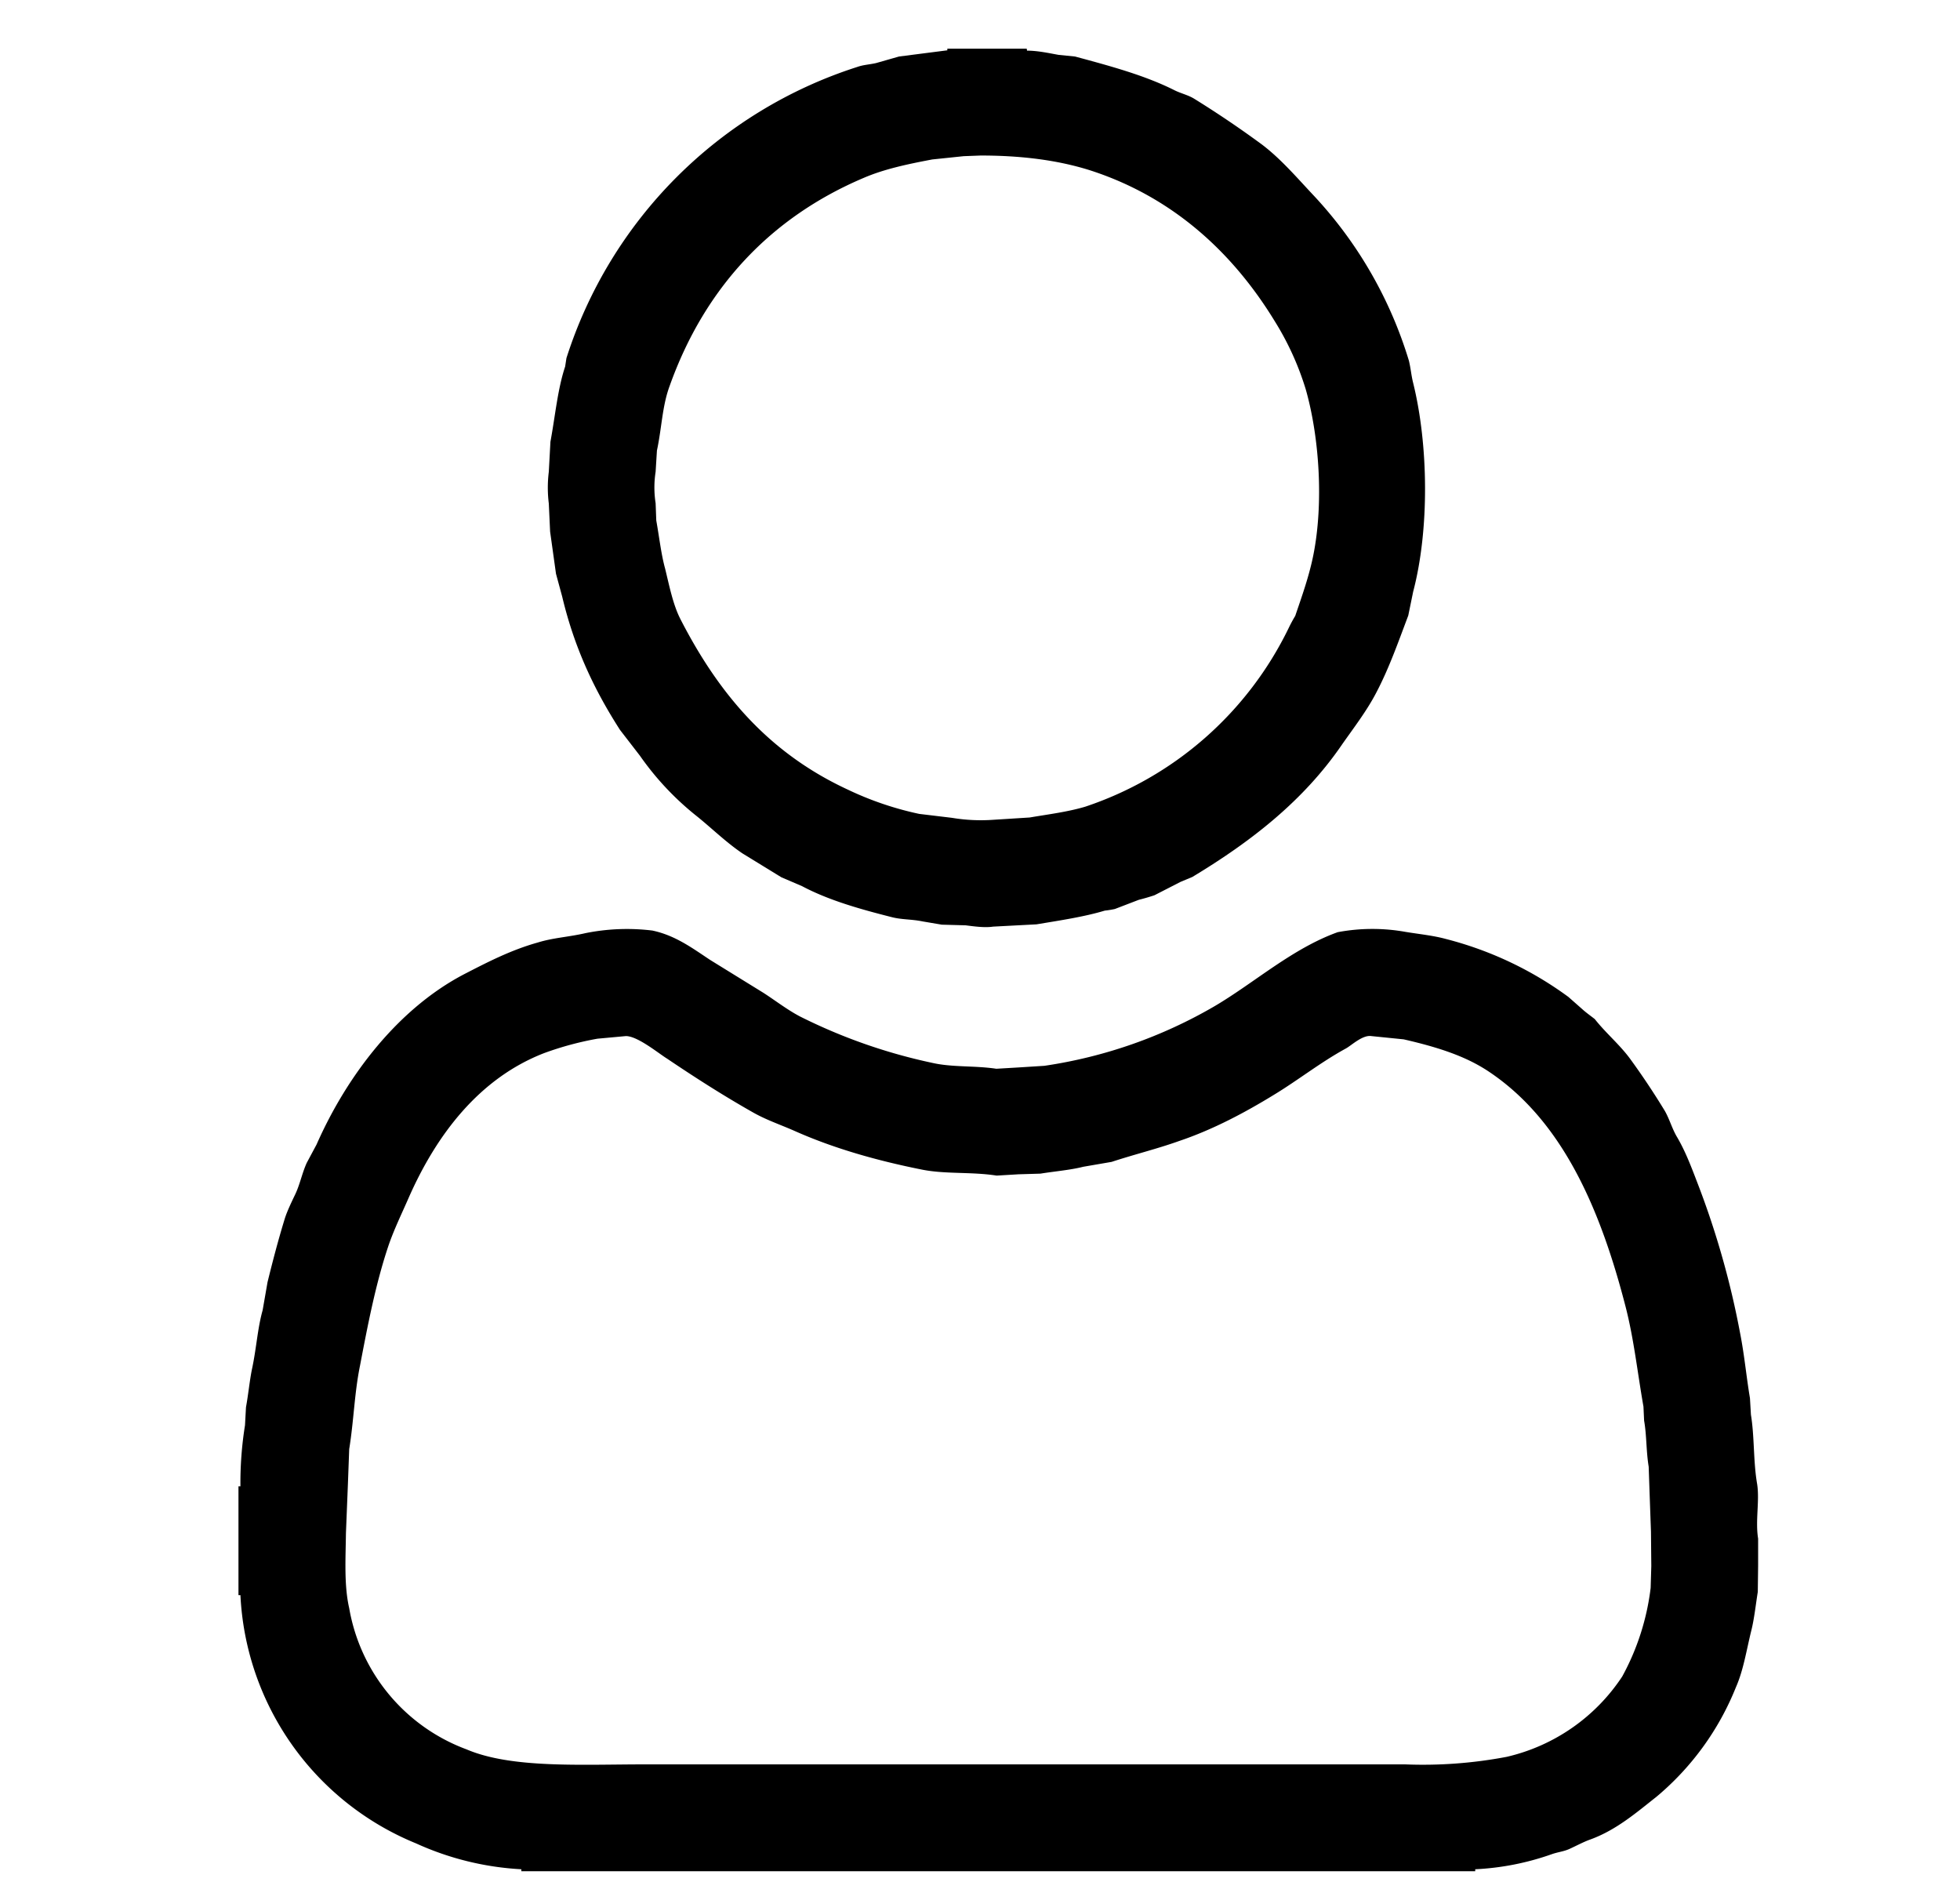
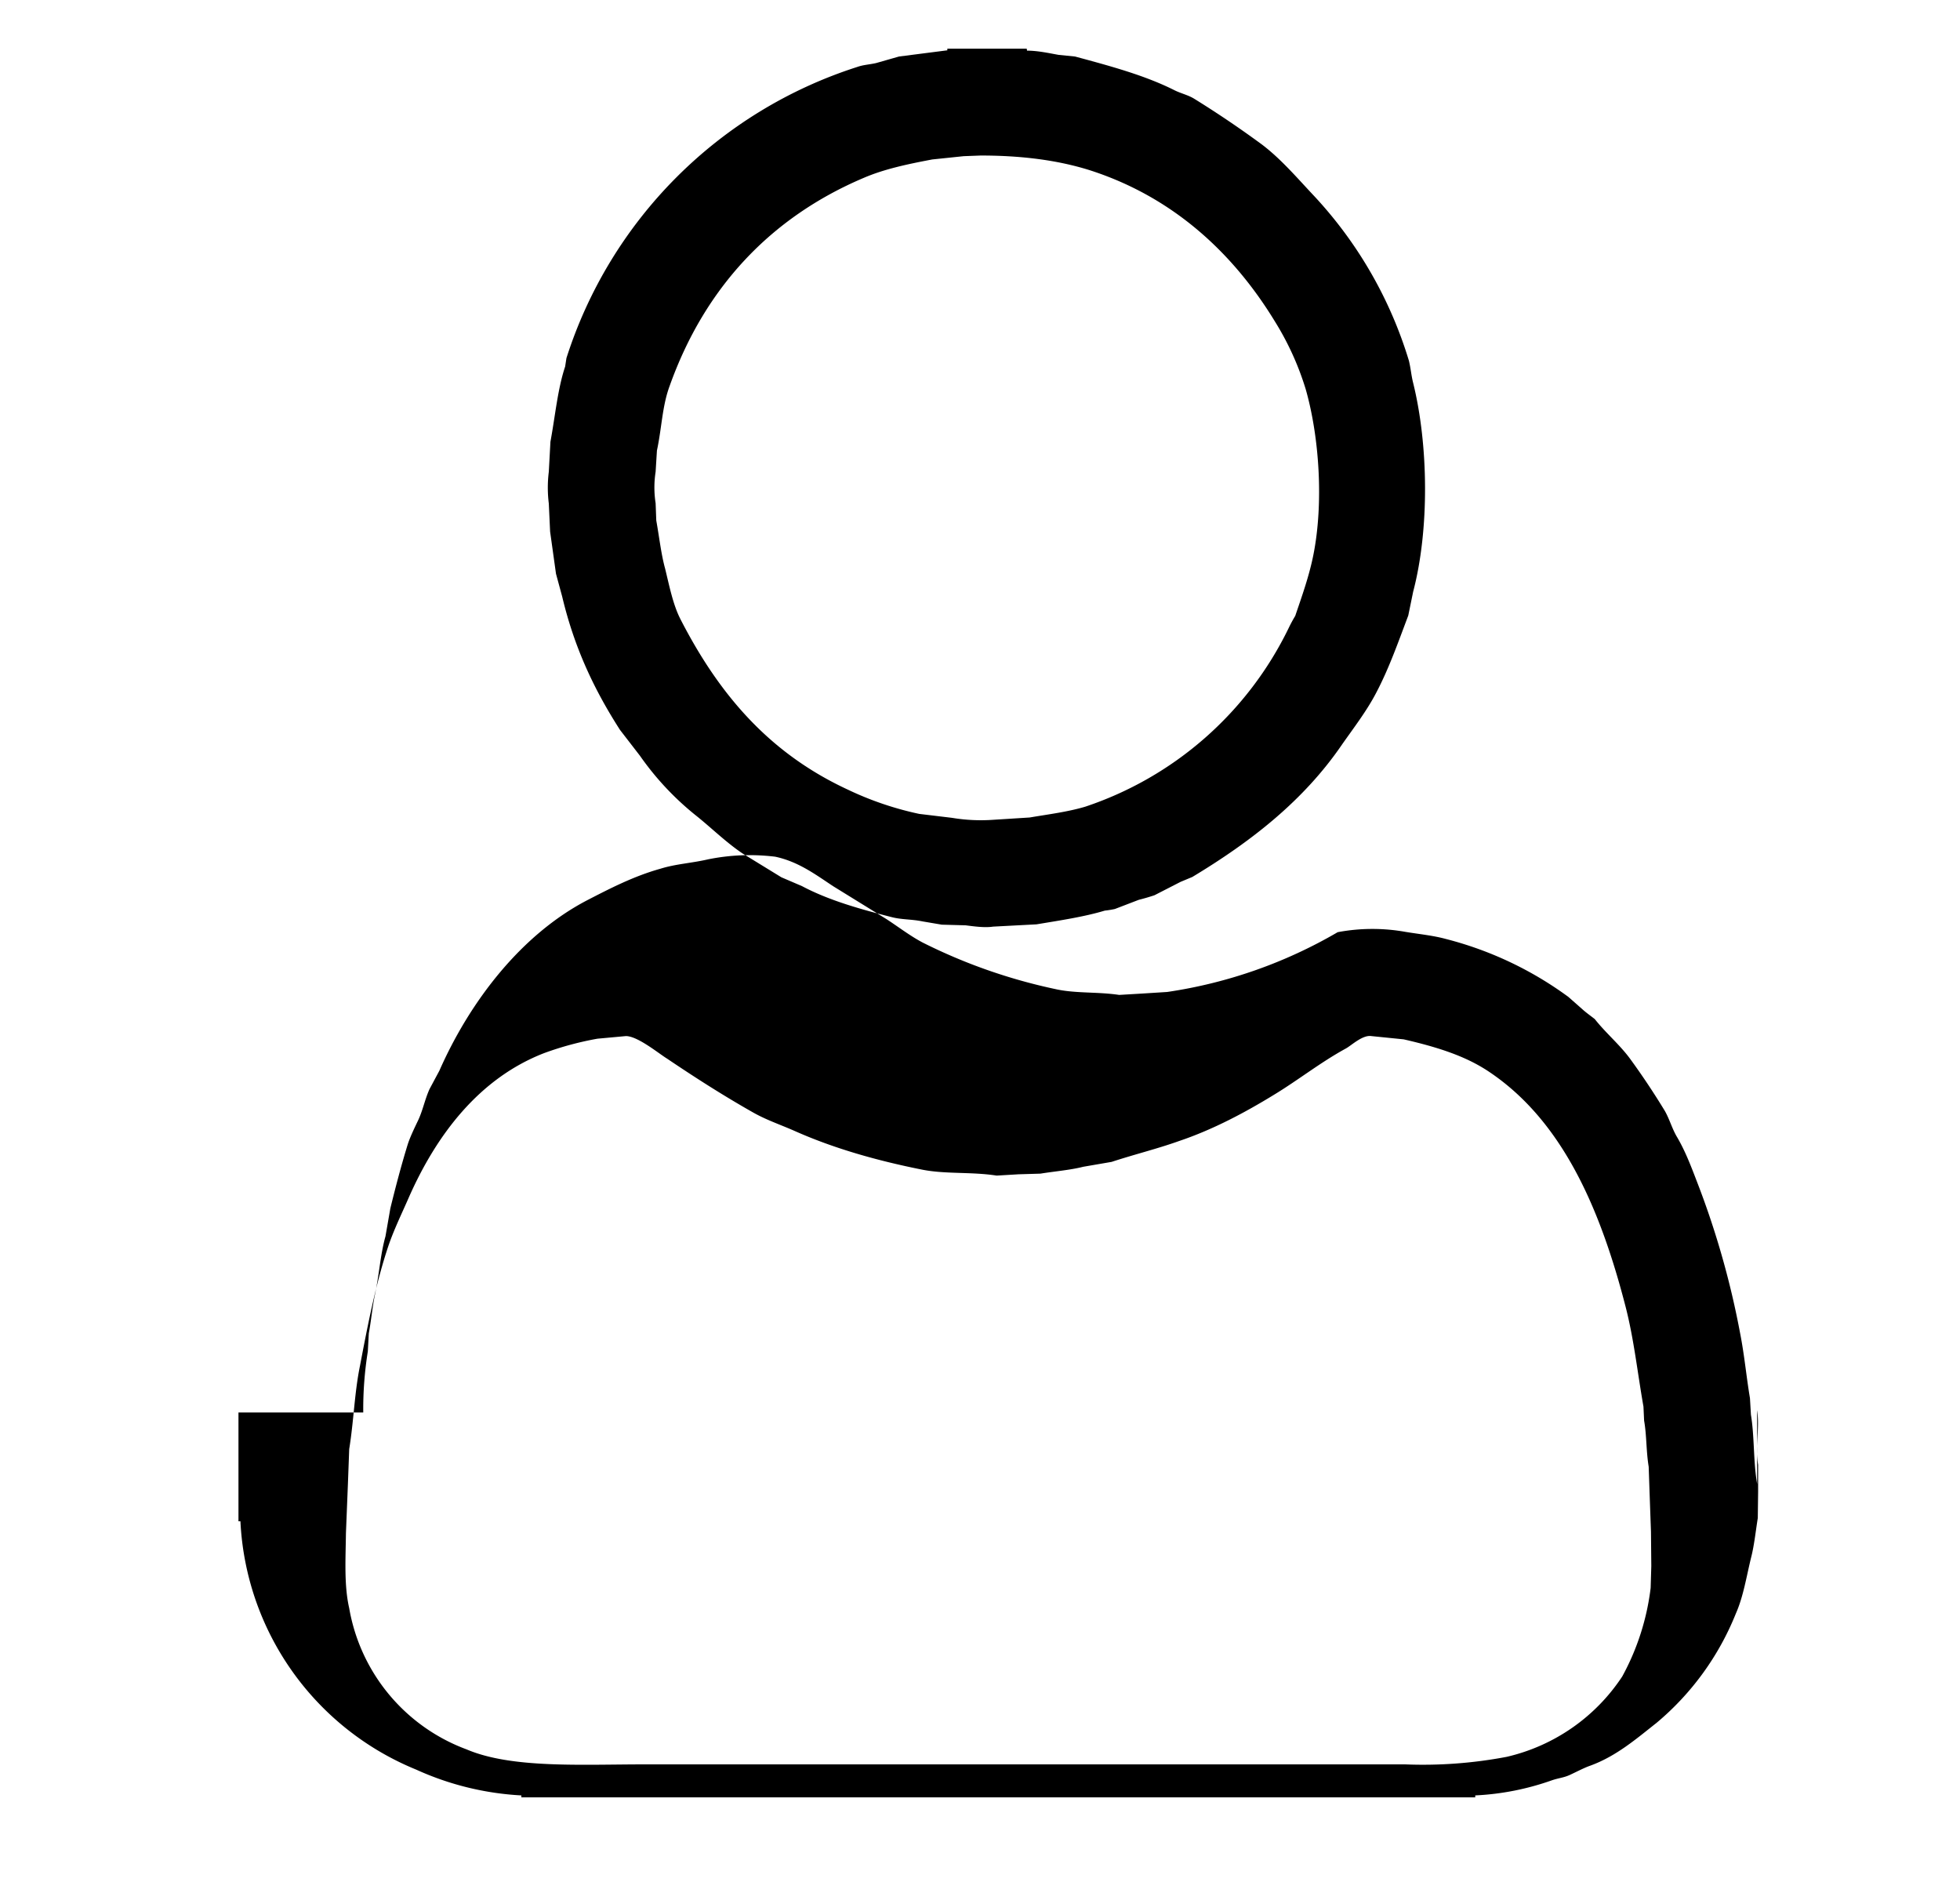
<svg xmlns="http://www.w3.org/2000/svg" width="6" height="5.76">
-   <path fill-rule="evenodd" clip-rule="evenodd" d="M1.702 1.756l.019.07c.038.16.1.288.177.408l.061.079a.88.88 0 00.169.181c.048.038.093.083.145.118l.119.073.063.027c.081.043.176.07.275.095.031.008.06.006.094.013l.059.01.073.002c.024.003.058.008.084.004l.133-.007c.072-.012.146-.023.209-.042a.287.287 0 00.031-.005l.073-.028a.672.672 0 00.048-.014l.08-.041.036-.015c.181-.109.341-.234.458-.405.035-.05.076-.103.105-.159.039-.074.067-.154.098-.236l.015-.073c.05-.19.047-.449 0-.639-.006-.024-.007-.043-.013-.068A1.285 1.285 0 004.023.6c-.051-.054-.1-.112-.159-.157a3.12 3.12 0 00-.207-.14c-.019-.012-.039-.016-.06-.026-.091-.046-.195-.074-.306-.104l-.05-.005C3.213.163 3.177.155 3.144.155L3.143.149H2.9v.005l-.148.019-.07.02c-.022.005-.038.005-.058.012a1.374 1.374 0 00-.89.891l-.004.026c-.023.069-.03.149-.045.23l-.005.092a.394.394 0 000 .097l.004.086.018.129zm.305-.312l.004-.065c.015-.07.016-.136.039-.198.107-.3.309-.516.595-.637.063-.027.135-.042.209-.056l.096-.01.052-.002c.125 0 .234.014.331.044.255.081.44.252.568.461a.876.876 0 01.096.21c.041.143.056.347.023.51-.013.064-.035.125-.055.184a.435.435 0 00-.02.037 1.068 1.068 0 01-.623.547c-.054.016-.111.023-.17.033l-.111.007a.536.536 0 01-.127-.006l-.1-.012a.98.98 0 01-.218-.074c-.24-.111-.394-.29-.513-.522-.023-.045-.034-.102-.047-.155-.012-.043-.018-.097-.027-.147l-.002-.053a.31.31 0 010-.096zm3.372 3.098c-.012-.069-.008-.146-.019-.212l-.003-.051c-.011-.065-.017-.132-.03-.198a2.615 2.615 0 00-.129-.456c-.02-.052-.037-.098-.063-.143-.016-.026-.023-.054-.038-.081a2.279 2.279 0 00-.108-.162c-.032-.043-.074-.078-.107-.12-.014-.011-.027-.02-.039-.031l-.042-.037a1.09 1.09 0 00-.374-.177c-.04-.011-.083-.015-.125-.022a.574.574 0 00-.207.001c-.139.05-.254.154-.376.226a1.455 1.455 0 01-.522.183l-.079.005-.068.004c-.067-.01-.135-.004-.196-.018a1.682 1.682 0 01-.405-.142c-.04-.021-.077-.05-.113-.073l-.162-.1c-.053-.035-.106-.075-.177-.09a.641.641 0 00-.205.008c-.052.012-.099.014-.147.029-.082.023-.155.061-.223.096-.202.105-.359.309-.453.522l-.03.056c-.015.033-.021.068-.037.1-.01.021-.023.048-.03.07-.02.065-.037.13-.053.195l-.015.086c-.016.057-.019.118-.033.182-.007.035-.011.077-.018.115l-.003.055a1.118 1.118 0 00-.014.187H.73v.333h.006a.866.866 0 00.538.76.891.891 0 00.322.079v.006h2.92v-.006a.817.817 0 00.234-.046c.02-.007.036-.008.054-.016.02-.009.044-.022.064-.029.08-.029.142-.083.203-.131a.847.847 0 00.243-.335c.023-.052.032-.112.047-.173.009-.035.014-.082.02-.119l.001-.08v-.083c-.009-.055.005-.115-.003-.167zm-.326.318a.752.752 0 01-.087.271.58.58 0 01-.354.246 1.372 1.372 0 01-.311.023H1.975c-.196 0-.409.013-.547-.046a.563.563 0 01-.359-.432c-.016-.07-.011-.15-.01-.23l.006-.149.004-.108c.014-.086.016-.172.033-.255.024-.126.048-.25.086-.364.017-.051.043-.104.063-.15.085-.193.216-.366.415-.443a.97.97 0 01.163-.044l.087-.008c.036 0 .1.053.126.069.086.058.172.113.262.164.042.024.085.038.13.058.117.052.249.09.39.118.072.014.15.006.227.018l.067-.004.067-.002c.043-.007.092-.011.131-.021l.087-.015c.07-.023.14-.04.207-.064.104-.035.203-.088.291-.142.074-.045.142-.099.219-.141.018-.01.051-.042.078-.038l.099.01c.1.023.188.05.261.099.226.151.342.422.419.722.025.098.036.201.054.303l.002.043c.008.045.006.092.014.141l.003.087.004.112.001.105-.002.067z" />
+   <path fill-rule="evenodd" clip-rule="evenodd" d="M1.702 1.756l.019.07c.038.16.1.288.177.408l.061.079a.88.88 0 00.169.181c.048.038.093.083.145.118l.119.073.063.027c.081.043.176.07.275.095.031.008.06.006.094.013l.059.01.073.002c.024.003.058.008.084.004l.133-.007c.072-.012.146-.023.209-.042a.287.287 0 00.031-.005l.073-.028a.672.672 0 00.048-.014l.08-.041.036-.015c.181-.109.341-.234.458-.405.035-.05.076-.103.105-.159.039-.074.067-.154.098-.236l.015-.073c.05-.19.047-.449 0-.639-.006-.024-.007-.043-.013-.068A1.285 1.285 0 004.023.6c-.051-.054-.1-.112-.159-.157a3.12 3.12 0 00-.207-.14c-.019-.012-.039-.016-.06-.026-.091-.046-.195-.074-.306-.104l-.05-.005C3.213.163 3.177.155 3.144.155L3.143.149H2.9v.005l-.148.019-.07.02c-.022.005-.038.005-.058.012a1.374 1.374 0 00-.89.891l-.004.026c-.023.069-.03.149-.045.23l-.005.092a.394.394 0 000 .097l.004.086.018.129zm.305-.312l.004-.065c.015-.07.016-.136.039-.198.107-.3.309-.516.595-.637.063-.027.135-.042.209-.056l.096-.01.052-.002c.125 0 .234.014.331.044.255.081.44.252.568.461a.876.876 0 01.096.21c.041.143.056.347.023.51-.013.064-.035.125-.055.184a.435.435 0 00-.02.037 1.068 1.068 0 01-.623.547c-.054.016-.111.023-.17.033l-.111.007a.536.536 0 01-.127-.006l-.1-.012a.98.98 0 01-.218-.074c-.24-.111-.394-.29-.513-.522-.023-.045-.034-.102-.047-.155-.012-.043-.018-.097-.027-.147l-.002-.053a.31.31 0 010-.096zm3.372 3.098c-.012-.069-.008-.146-.019-.212l-.003-.051c-.011-.065-.017-.132-.03-.198a2.615 2.615 0 00-.129-.456c-.02-.052-.037-.098-.063-.143-.016-.026-.023-.054-.038-.081a2.279 2.279 0 00-.108-.162c-.032-.043-.074-.078-.107-.12-.014-.011-.027-.02-.039-.031l-.042-.037a1.09 1.09 0 00-.374-.177c-.04-.011-.083-.015-.125-.022a.574.574 0 00-.207.001a1.455 1.455 0 01-.522.183l-.079.005-.068.004c-.067-.01-.135-.004-.196-.018a1.682 1.682 0 01-.405-.142c-.04-.021-.077-.05-.113-.073l-.162-.1c-.053-.035-.106-.075-.177-.09a.641.641 0 00-.205.008c-.052.012-.099.014-.147.029-.082.023-.155.061-.223.096-.202.105-.359.309-.453.522l-.03.056c-.015.033-.021.068-.037.1-.01.021-.023.048-.03.07-.02.065-.037.13-.053.195l-.015.086c-.016.057-.019.118-.033.182-.007.035-.011.077-.018.115l-.003.055a1.118 1.118 0 00-.014.187H.73v.333h.006a.866.866 0 00.538.76.891.891 0 00.322.079v.006h2.92v-.006a.817.817 0 00.234-.046c.02-.007.036-.008.054-.016.02-.009.044-.022.064-.029.08-.029.142-.083.203-.131a.847.847 0 00.243-.335c.023-.052.032-.112.047-.173.009-.035.014-.082.02-.119l.001-.08v-.083c-.009-.055.005-.115-.003-.167zm-.326.318a.752.752 0 01-.087.271.58.58 0 01-.354.246 1.372 1.372 0 01-.311.023H1.975c-.196 0-.409.013-.547-.046a.563.563 0 01-.359-.432c-.016-.07-.011-.15-.01-.23l.006-.149.004-.108c.014-.086.016-.172.033-.255.024-.126.048-.25.086-.364.017-.051.043-.104.063-.15.085-.193.216-.366.415-.443a.97.97 0 01.163-.044l.087-.008c.036 0 .1.053.126.069.086.058.172.113.262.164.042.024.085.038.13.058.117.052.249.09.39.118.072.014.15.006.227.018l.067-.004.067-.002c.043-.007.092-.011.131-.021l.087-.015c.07-.023.14-.04.207-.064.104-.035.203-.088.291-.142.074-.045.142-.099.219-.141.018-.01.051-.042.078-.038l.099.01c.1.023.188.05.261.099.226.151.342.422.419.722.025.098.036.201.054.303l.002.043c.008.045.006.092.014.141l.003.087.004.112.001.105-.002.067z" />
</svg>